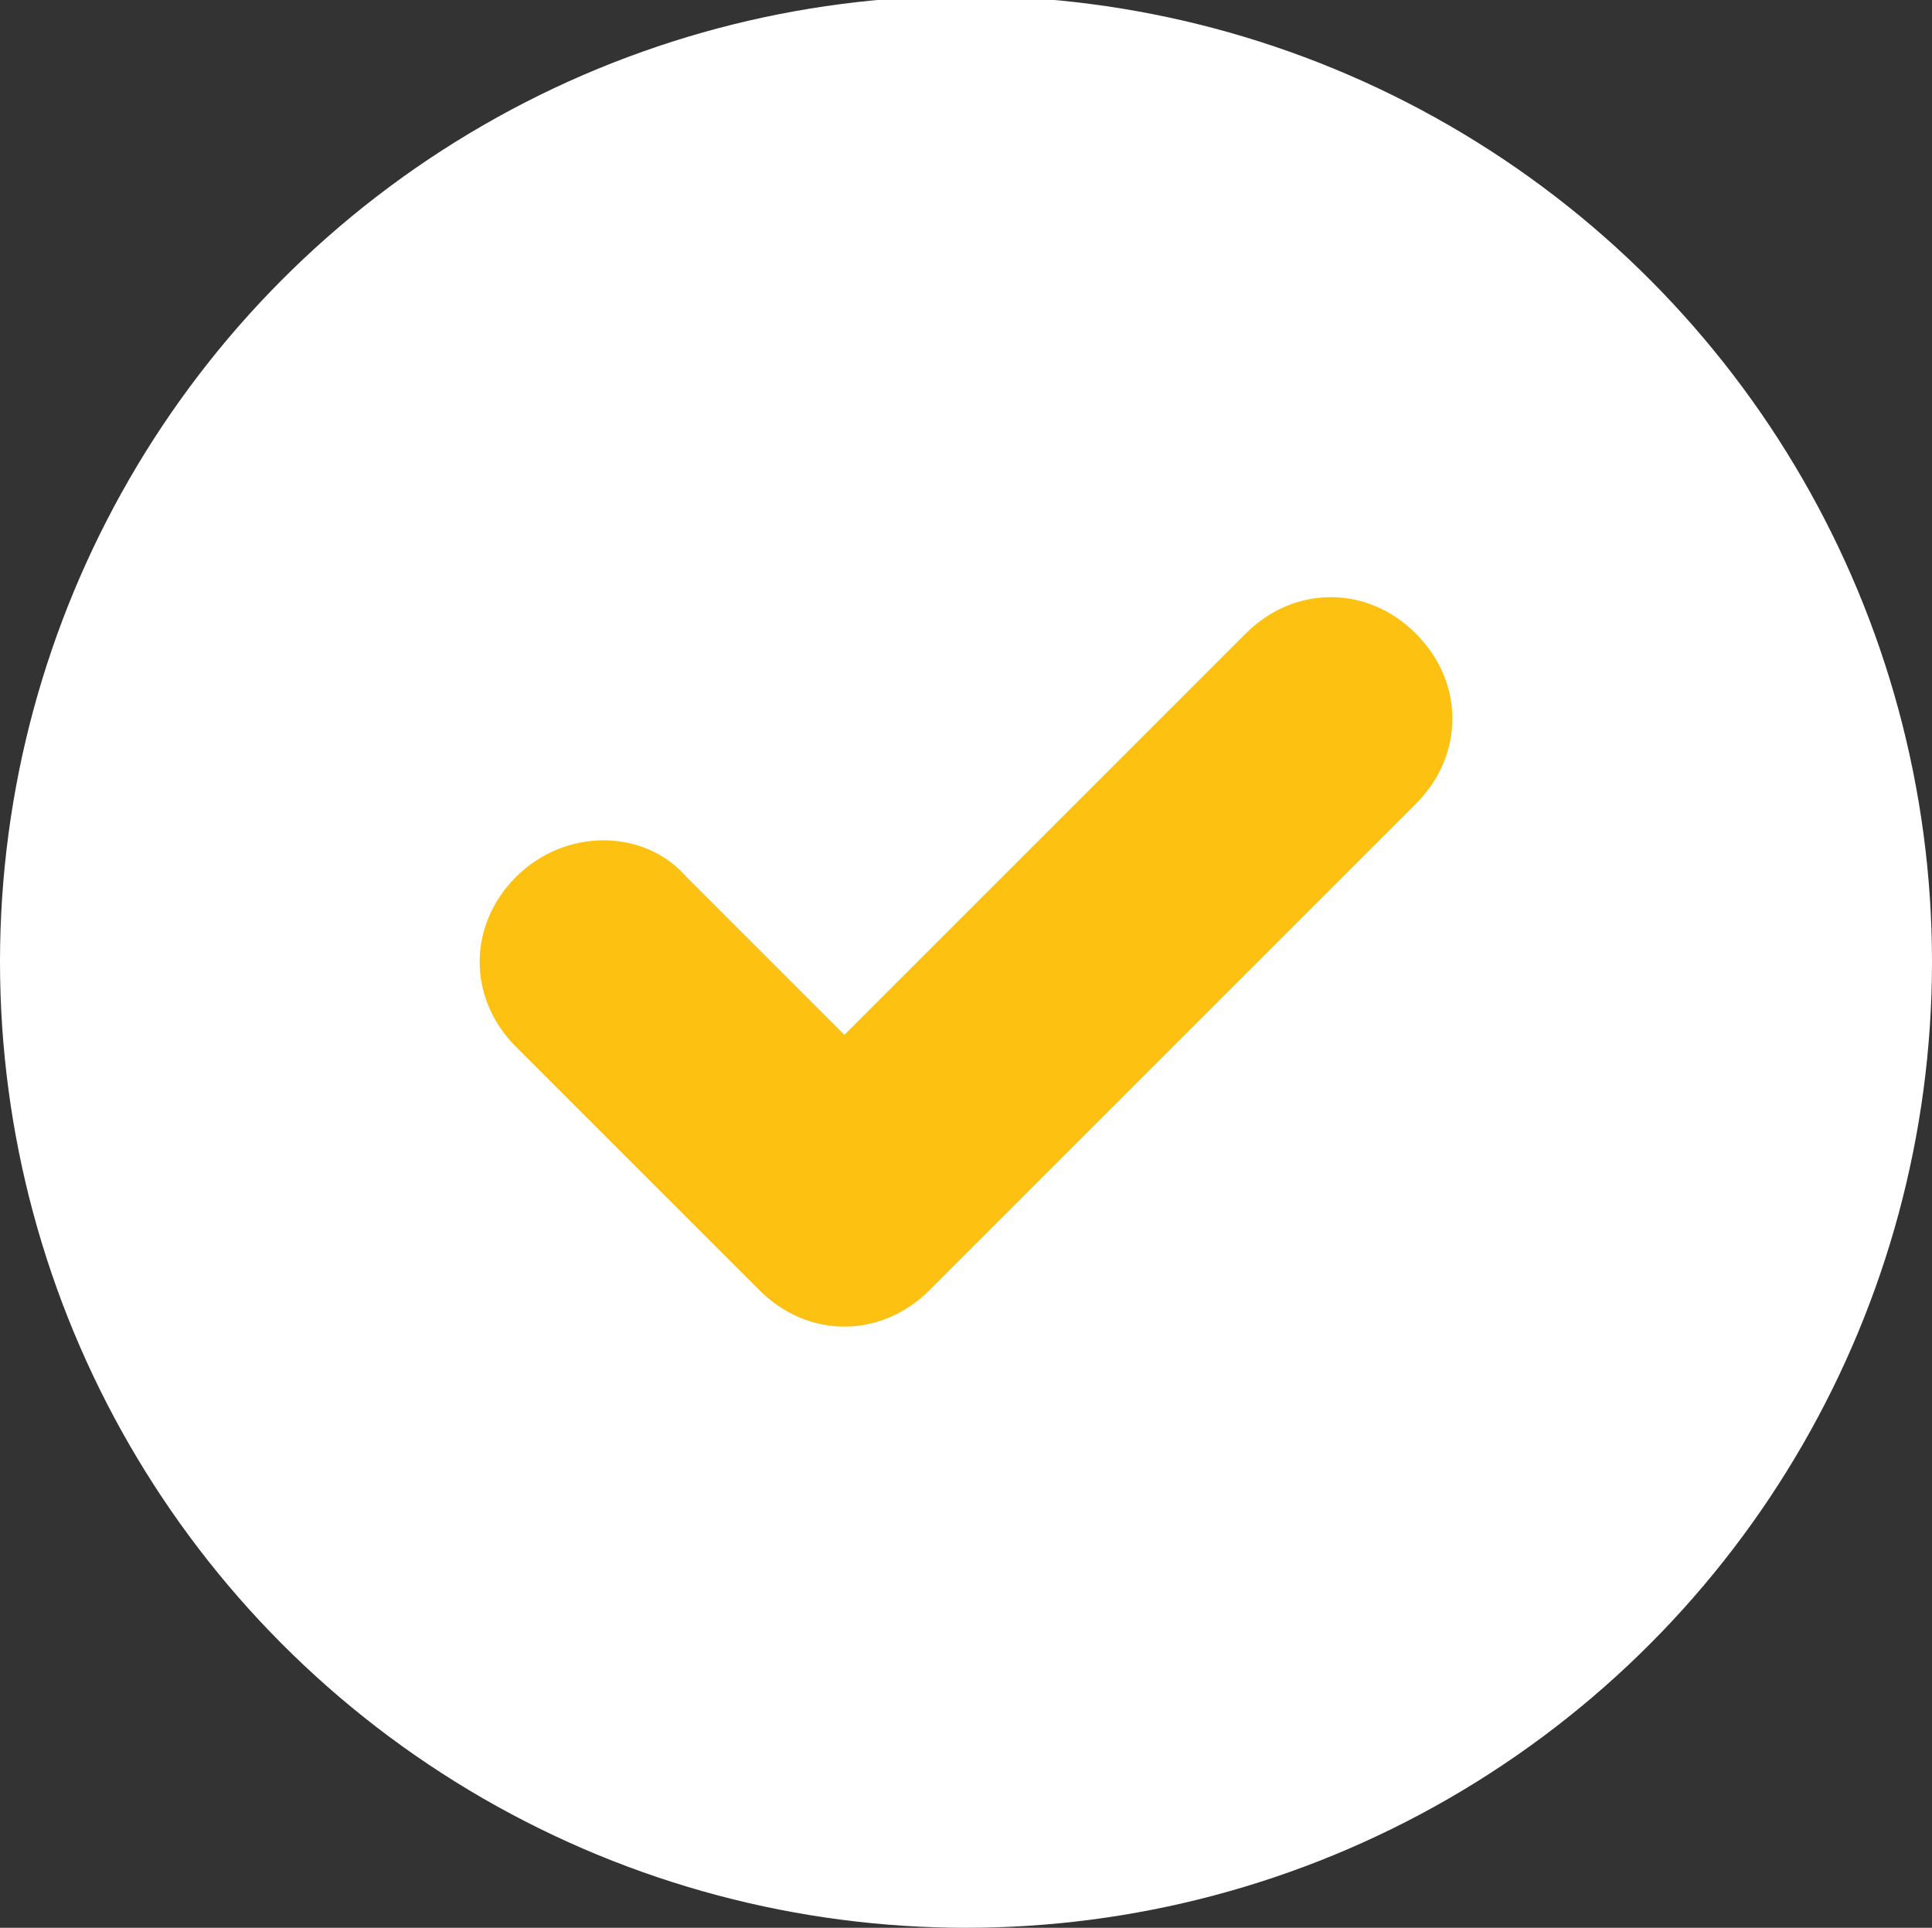
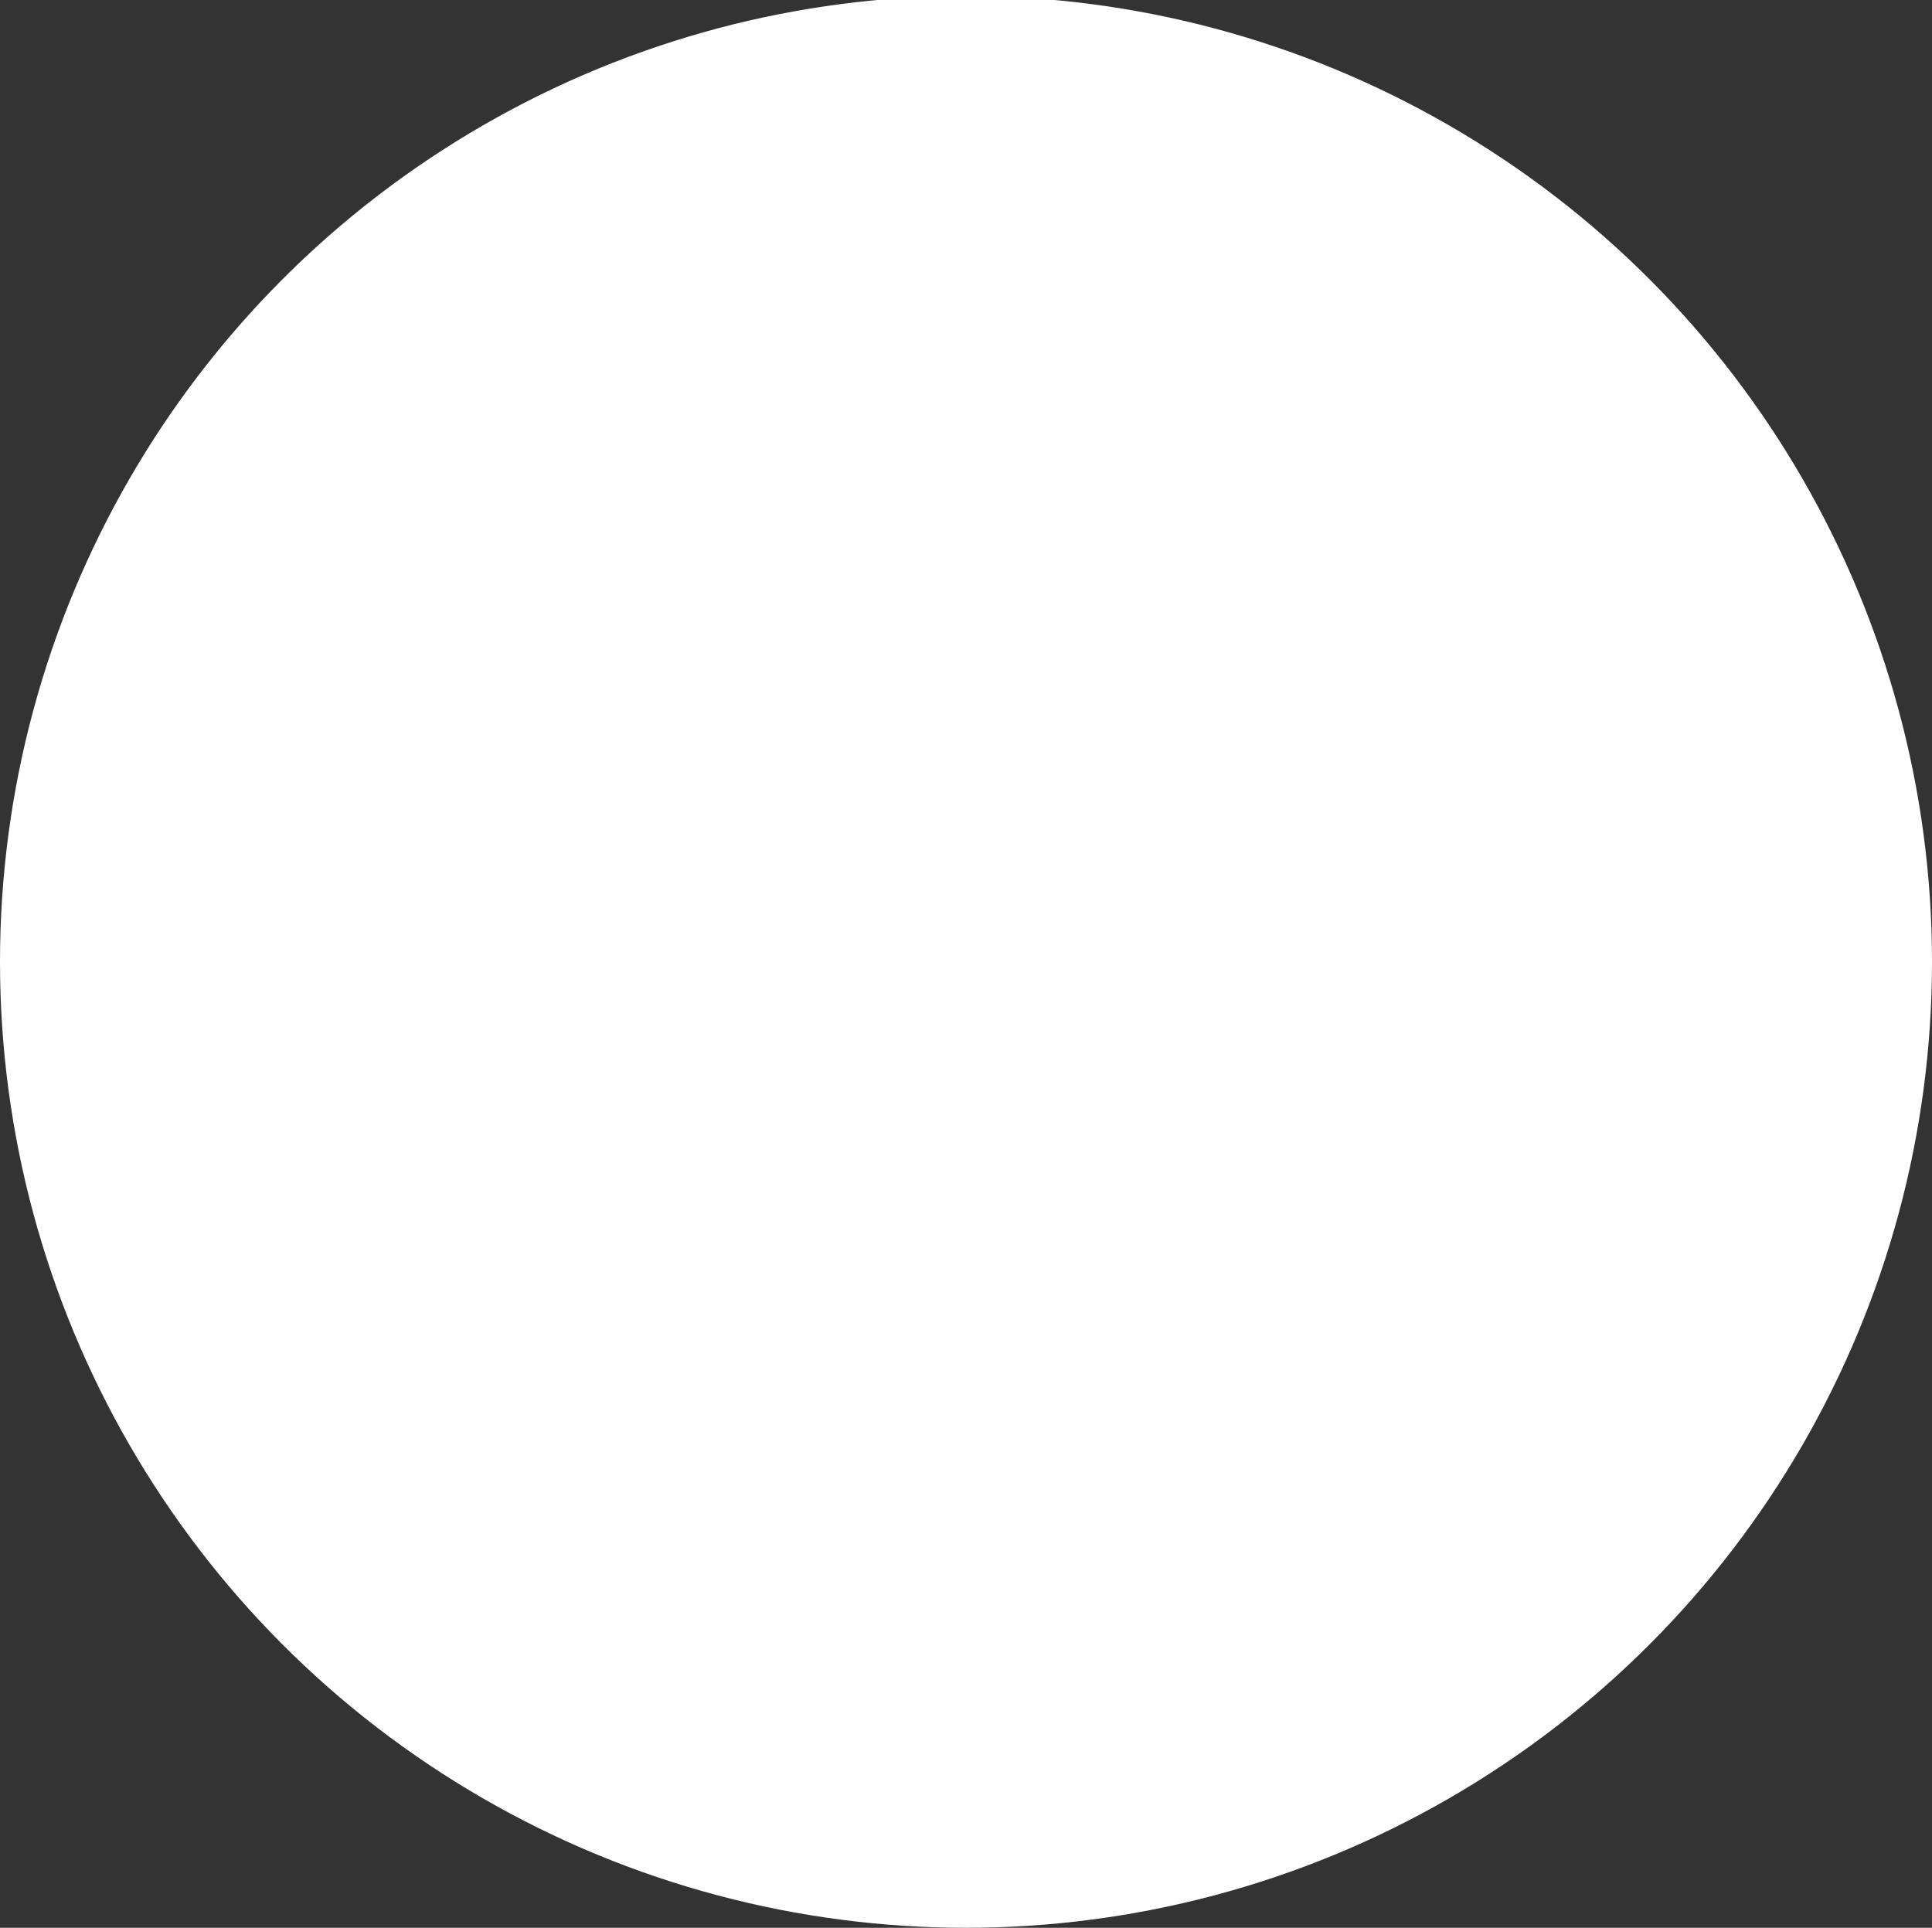
<svg xmlns="http://www.w3.org/2000/svg" enable-background="new 0 0 96 95.798" height="95.798" viewBox="0 0 96 95.798" width="96">
  <rect x="0" y="0" width="96" height="95.798" fill="#333333" stroke="none" />
  <circle cx="48" cy="47.798" fill="#fff" r="48" />
-   <path d="m41.959 65.923c-1.512 0-3.021-.604-4.229-1.813l-12.084-12.082c-2.417-2.417-2.417-6.042 0-8.458 2.417-2.417 6.344-2.417 8.458 0l7.854 7.854 19.937-19.938c2.417-2.417 6.042-2.417 8.459 0s2.417 6.042 0 8.458l-24.166 24.166c-1.209 1.209-2.719 1.813-4.229 1.813z" fill="#fcc111" />
</svg>